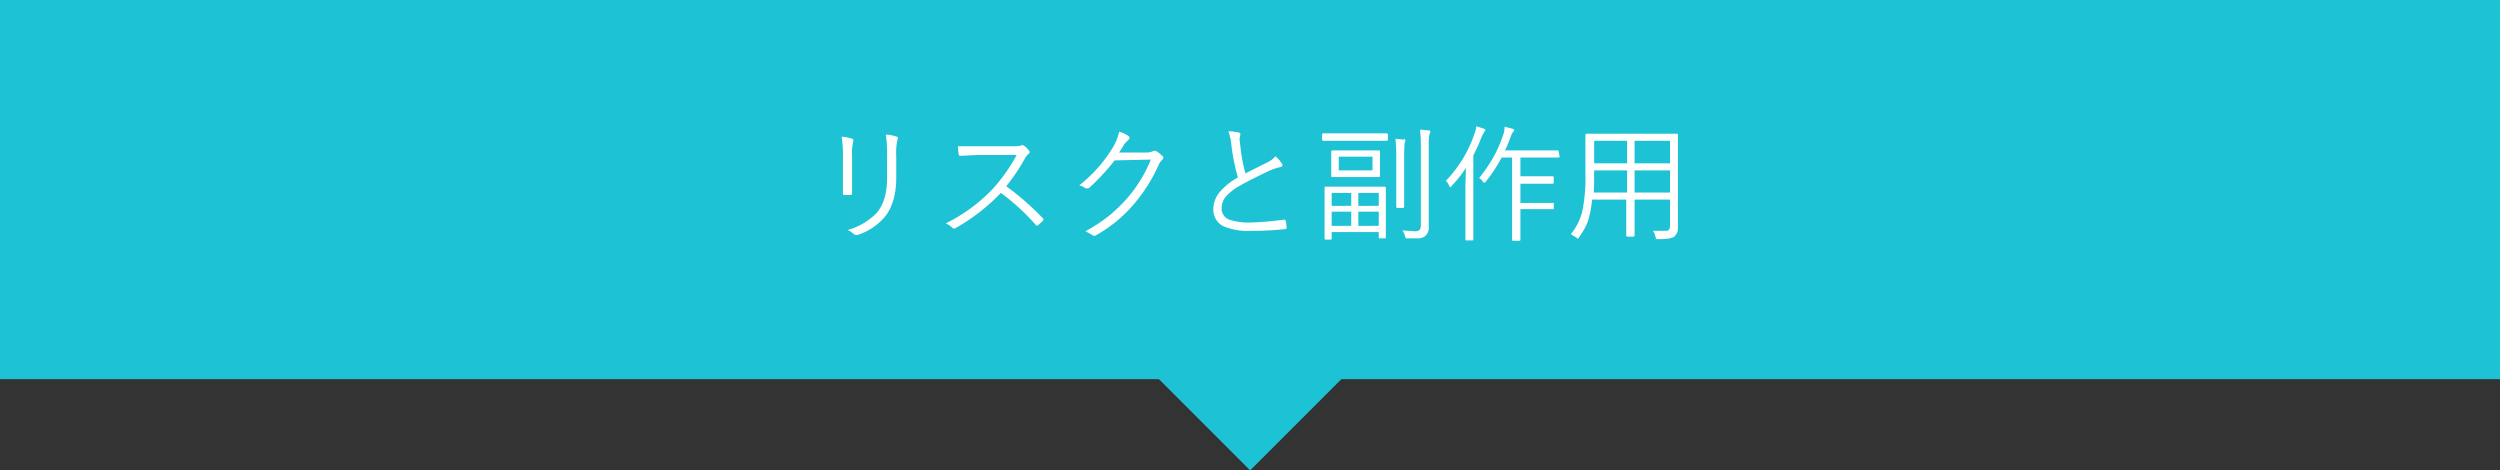
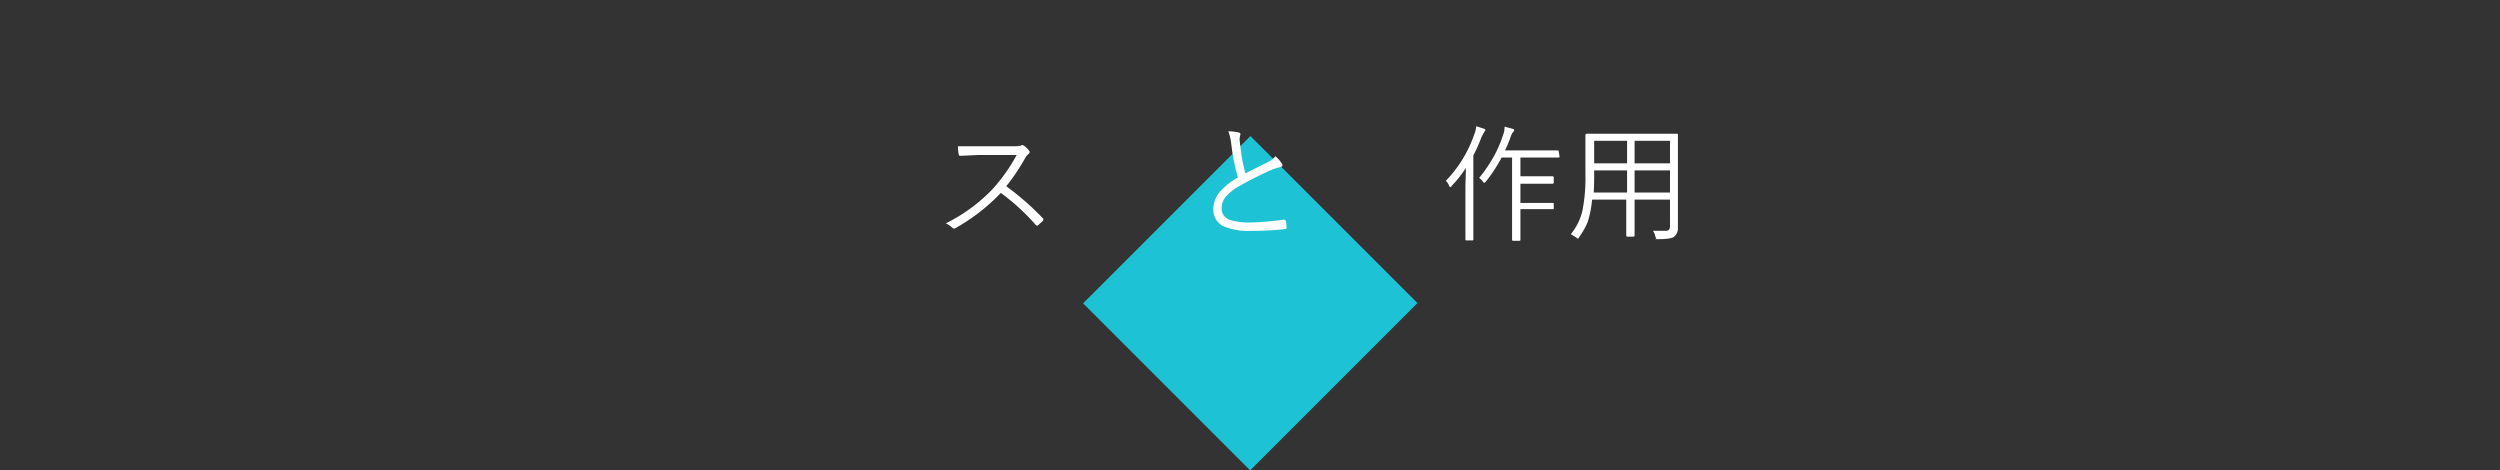
<svg xmlns="http://www.w3.org/2000/svg" width="600" height="112.8" viewBox="0 0 600 112.8">
  <rect x="0" y="0" width="600" height="112.8" fill="#333333" stroke="none" />
  <defs>
    <style>.cls-1{fill:#1dc2d4;}.cls-2{fill:#fff;}</style>
  </defs>
  <g id="レイヤー_2" data-name="レイヤー 2">
    <g id="レイヤー_1-2" data-name="レイヤー 1">
      <rect class="cls-1" x="271.7" y="44.3" width="56.7" height="56.78" transform="translate(139.3 -190.8) rotate(45)" />
-       <rect class="cls-1" width="600" height="91" />
-       <path class="cls-2" d="M202,32.8a9.2,9.2,0,0,1,2.5.5c.2,0,.3.2.3.4V34a9.4,9.4,0,0,0-.3,3.2v9.1c0,.3-.1.5-.4.5h-1.4c-.3,0-.4-.1-.4-.3h0V37.2A25.9,25.9,0,0,0,202,32.8Zm1.4,22.4a15.3,15.3,0,0,0,7.1-4.2c1.6-2,2.4-4.7,2.4-8.2V37.6a31.6,31.6,0,0,0-.3-5.3,9.2,9.2,0,0,1,2.6.5c.2,0,.3.2.3.4a.4.4,0,0,1-.1.3,14.4,14.4,0,0,0-.3,4v5.1c0,4-.9,7.1-2.7,9.4a14.5,14.5,0,0,1-6.6,4.4h-.4l-.5-.2A4.2,4.2,0,0,0,203.4,55.2Z" />
      <path class="cls-2" d="M241.5,44.7a64,64,0,0,1,8.7,7.6c.2.1.2.2.2.3a.8.8,0,0,1-.1.4l-1.1,1-.3.2-.3-.2a51.9,51.9,0,0,0-8.4-7.7,46.4,46.4,0,0,1-10.8,8.4l-.4.2-.4-.2a6.1,6.1,0,0,0-1.6-1.1,40,40,0,0,0,11.2-8.2,41.5,41.5,0,0,0,5.8-8.2h-9.2l-4.3.2c-.2,0-.4-.1-.4-.3a12.3,12.3,0,0,1-.2-2h13.5a6.2,6.2,0,0,0,1.8-.2c0-.1.1-.1.2-.1l.4.2a4.6,4.6,0,0,1,1.2,1.2.4.4,0,0,1,.1.3.4.4,0,0,1-.2.4,3.5,3.5,0,0,0-.9,1.1A48.1,48.1,0,0,1,241.5,44.7Z" />
-       <path class="cls-2" d="M268.6,36.6h6.8a3.9,3.9,0,0,0,1.5-.4h.3a.6.6,0,0,1,.5.2,5.3,5.3,0,0,1,1.2,1,.5.5,0,0,1,.3.5.8.8,0,0,1-.2.4,3.9,3.9,0,0,0-.8,1,39,39,0,0,1-5.9,9.5,33.3,33.3,0,0,1-9.5,7.8h-.2a.5.5,0,0,1-.4-.2l-1.7-.9a37.7,37.7,0,0,0,5.9-3.9,37.9,37.9,0,0,0,4.1-4,33.1,33.1,0,0,0,5.7-9.3l-8.7.2a51.4,51.4,0,0,1-6,6.5.6.6,0,0,1-.5.2h-.5a3.5,3.5,0,0,0-1.5-.7,34.3,34.3,0,0,0,7.9-8.8,12.7,12.7,0,0,0,1.7-4.1,7,7,0,0,1,2.3,1.1.5.5,0,0,1,.2.4.8.8,0,0,1-.2.4l-1,1C269.2,35.7,268.7,36.4,268.6,36.6Z" />
      <path class="cls-2" d="M294.8,31.5a13.1,13.1,0,0,1,2.5.3c.3.1.4.2.4.4a.8.8,0,0,1-.1.4c0,.3-.1.5-.1.7s.1,1.2.2,1.9a38.7,38.7,0,0,0,1.2,6.4l5.4-2.7a5.4,5.4,0,0,0,1.8-1.4,7.3,7.3,0,0,1,1.5,1.7.8.8,0,0,1,.2.4c0,.3-.2.4-.5.5a13.8,13.8,0,0,0-2.7.9c-3,1.4-5.3,2.6-6.9,3.5a12.8,12.8,0,0,0-3.6,2.8,4.4,4.4,0,0,0-.9,2.7,2.8,2.8,0,0,0,2.1,2.8,15.3,15.3,0,0,0,5,.6,72.3,72.3,0,0,0,7.9-.7h.1l.3.3c.1.4.1,1,.2,1.6h0c0,.3-.2.4-.5.4a70.9,70.9,0,0,1-8.1.4,15,15,0,0,1-6.8-1.2,4.5,4.5,0,0,1-2.2-4.1,6.4,6.4,0,0,1,1.7-4.2,15.3,15.3,0,0,1,4.2-3.3,48.4,48.4,0,0,1-1.6-8.1A13.3,13.3,0,0,0,294.8,31.5Z" />
-       <path class="cls-2" d="M333.1,33.5a.3.3,0,0,1-.3.3H317.6a.3.3,0,0,1-.3-.3V32.3a.3.3,0,0,1,.3-.3h15.2a.3.3,0,0,1,.3.3ZM332.6,57c0,.2-.1.2-.3.2h-1.2c-.2,0-.2,0-.2-.2V55.7H319.6v1.5c0,.2,0,.3-.2.3h-1.3c-.1,0-.2-.1-.2-.3V45a.2.2,0,0,1,.2-.2h14.2c.2,0,.3.1.3.2V57Zm-1.4-14.8a.3.3,0,0,1-.3.3H319.7c-.1,0-.2-.1-.2-.3V36.3l.2-.2h11.2c.2,0,.3.1.3.2v5.9Zm-6.9,7.2V46.3h-4.7v3.1Zm0,4.8V50.8h-4.7v3.4Zm5.1-13.3V37.6h-8.1v3.3Zm1.5,8.5V46.3H326v3.1Zm0,4.8V50.8H326v3.4Zm6.4-20.4a.3.3,0,0,1-.1.2c0,.2-.1.2-.1.3s-.1,1.3-.1,3.1V49.6a.3.3,0,0,1-.3.3h-1.4c-.1,0-.2-.1-.2-.3V37.5a37.3,37.3,0,0,0-.2-4.2l1.9.2A.3.3,0,0,1,337.3,33.8Zm6-2.2-.2.6a9.9,9.9,0,0,0-.2,2.6V54.3a2.7,2.7,0,0,1-.9,2.4,2.9,2.9,0,0,1-1.4.5h-3.2l-.2-.5a4.2,4.2,0,0,0-.6-1.4l2.9.2a1.7,1.7,0,0,0,1.2-.3,1.9,1.9,0,0,0,.3-1.2V34.8a29.9,29.9,0,0,0-.2-3.7l2,.2C343.2,31.3,343.3,31.4,343.3,31.6Z" />
      <path class="cls-2" d="M356.5,31.3l-.3.4-.6,1.1a39.7,39.7,0,0,1-2,4.5V57.5c0,.1,0,.2-.2.2h-1.5a.2.2,0,0,1-.2-.2V44.8c0-.9.1-2.4.1-4.5a25.8,25.8,0,0,1-3.4,4.3q-.1.3-.3.3t-.3-.3a3.1,3.1,0,0,0-.8-1.2,30,30,0,0,0,6.8-11.1,6.5,6.5,0,0,0,.5-2l1.9.6C356.4,31,356.5,31.1,356.5,31.3Zm17.8,6.3a.2.2,0,0,1-.2.2h-9.2v4.5h7.7a.3.3,0,0,1,.3.3v1.2a.3.3,0,0,1-.3.3h-7.7v4.6h7.8c.2,0,.2,0,.2.2V50c0,.2,0,.2-.2.2h-7.8v7.4c0,.1-.1.2-.3.2h-1.4c-.2,0-.3-.1-.3-.2V37.8h-2.5a38.8,38.8,0,0,1-3.8,5.8l-.4.3q-.1,0-.3-.3a3.8,3.8,0,0,0-.9-.9,35,35,0,0,0,3.7-5.5,28.5,28.5,0,0,0,2-4.7,5.2,5.2,0,0,0,.4-2.1l1.9.5c.3.1.4.2.4.4a.5.5,0,0,1-.3.4,5.4,5.4,0,0,0-.6,1.3,30.5,30.5,0,0,1-1.3,3.1h12.7c.1,0,.2.1.2.3Z" />
      <path class="cls-2" d="M402.7,32.3V54.7a2.6,2.6,0,0,1-.9,2.1c-.5.4-1.8.6-3.7.6s-.6,0-.6-.1-.1-.2-.2-.5a3.5,3.5,0,0,0-.6-1.4h3.1c.7,0,1-.4,1-1.2V47.9h-8.5v8.6a.3.3,0,0,1-.3.3h-1.4a.3.3,0,0,1-.3-.3V47.9h-8.2a24.2,24.2,0,0,1-1.1,5.5,18.2,18.2,0,0,1-2,3.5.7.7,0,0,1-.3.4l-.4-.3-1.3-.8a13.8,13.8,0,0,0,2.8-5.7,40.9,40.9,0,0,0,.7-8.8V32.3l.2-.2h21.6C402.7,32.1,402.7,32.2,402.7,32.3ZM390.5,46.2V40.9h-7.9v.8c0,1.3,0,2.8-.1,4.5Zm0-7V33.8h-7.9v5.4Zm10.3,0V33.8h-8.5v5.4Zm0,7V40.9h-8.5v5.3Z" />
    </g>
  </g>
</svg>